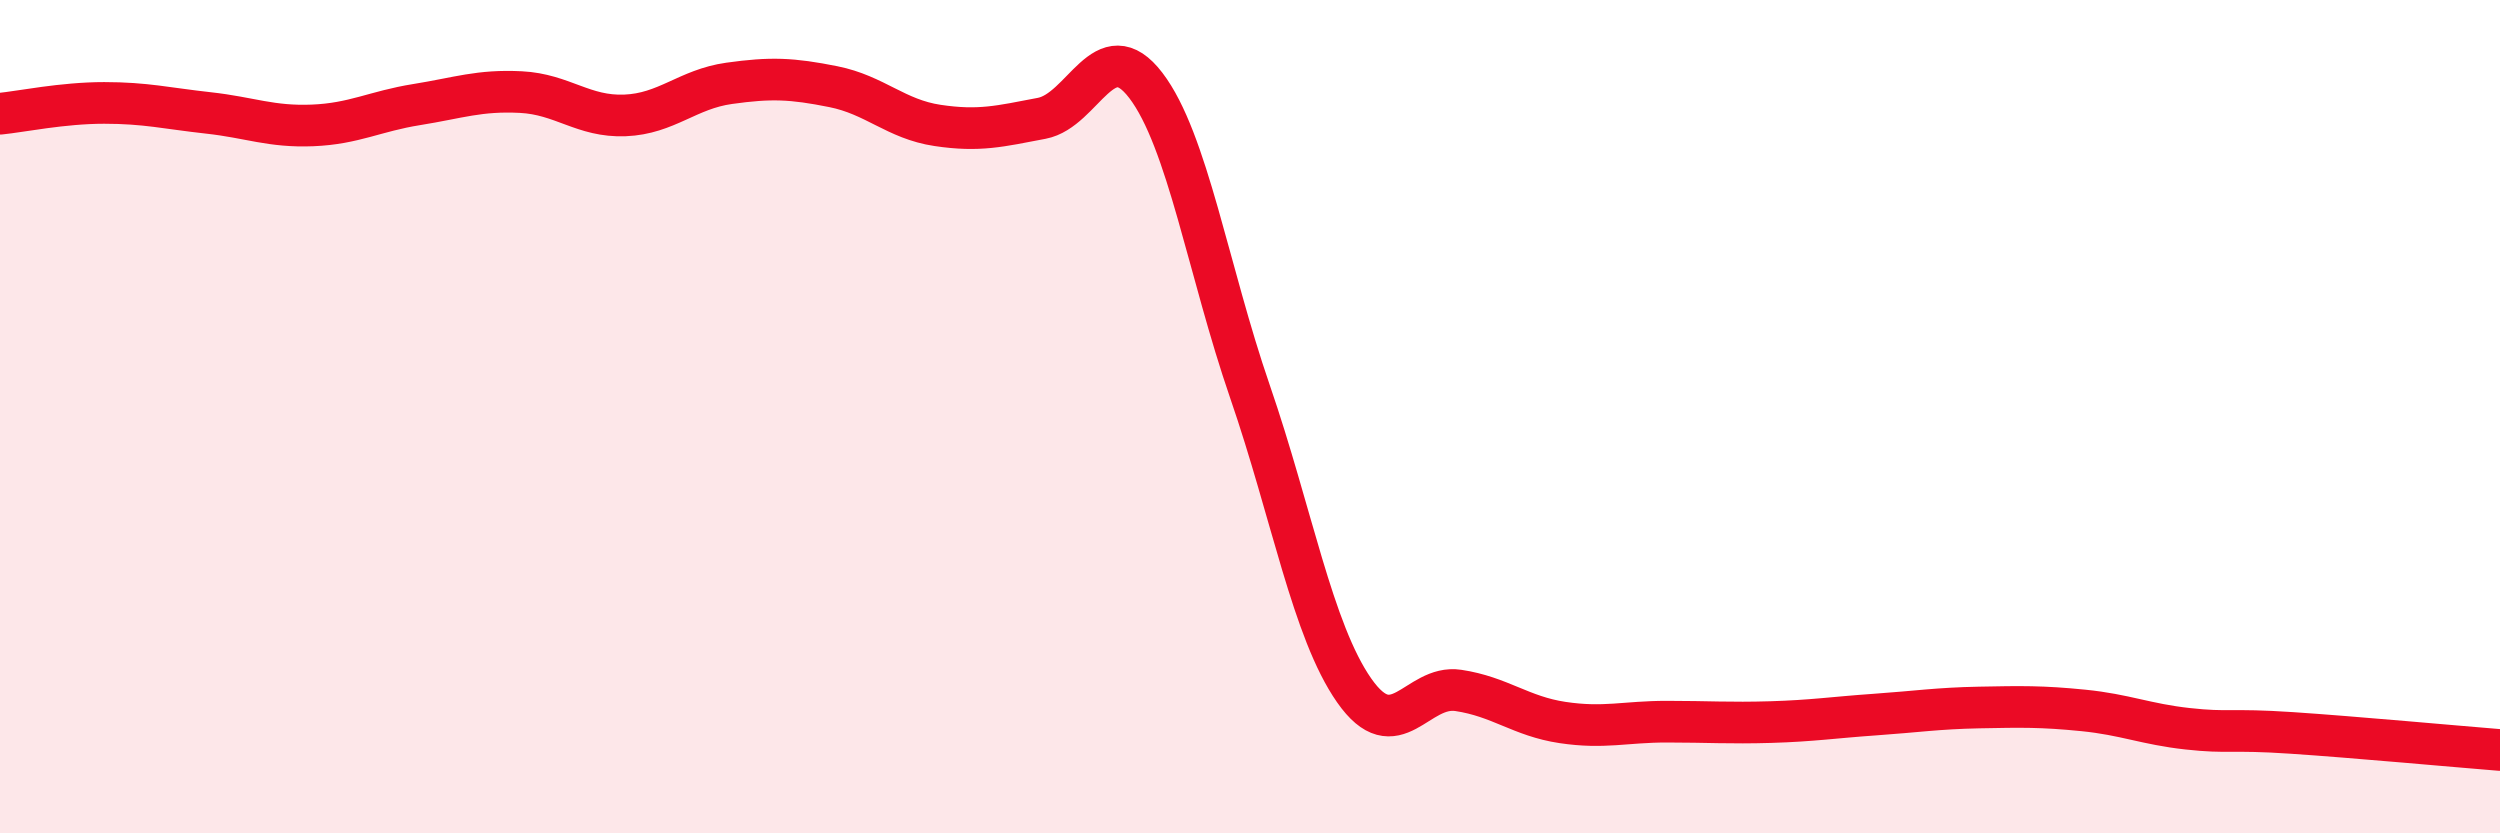
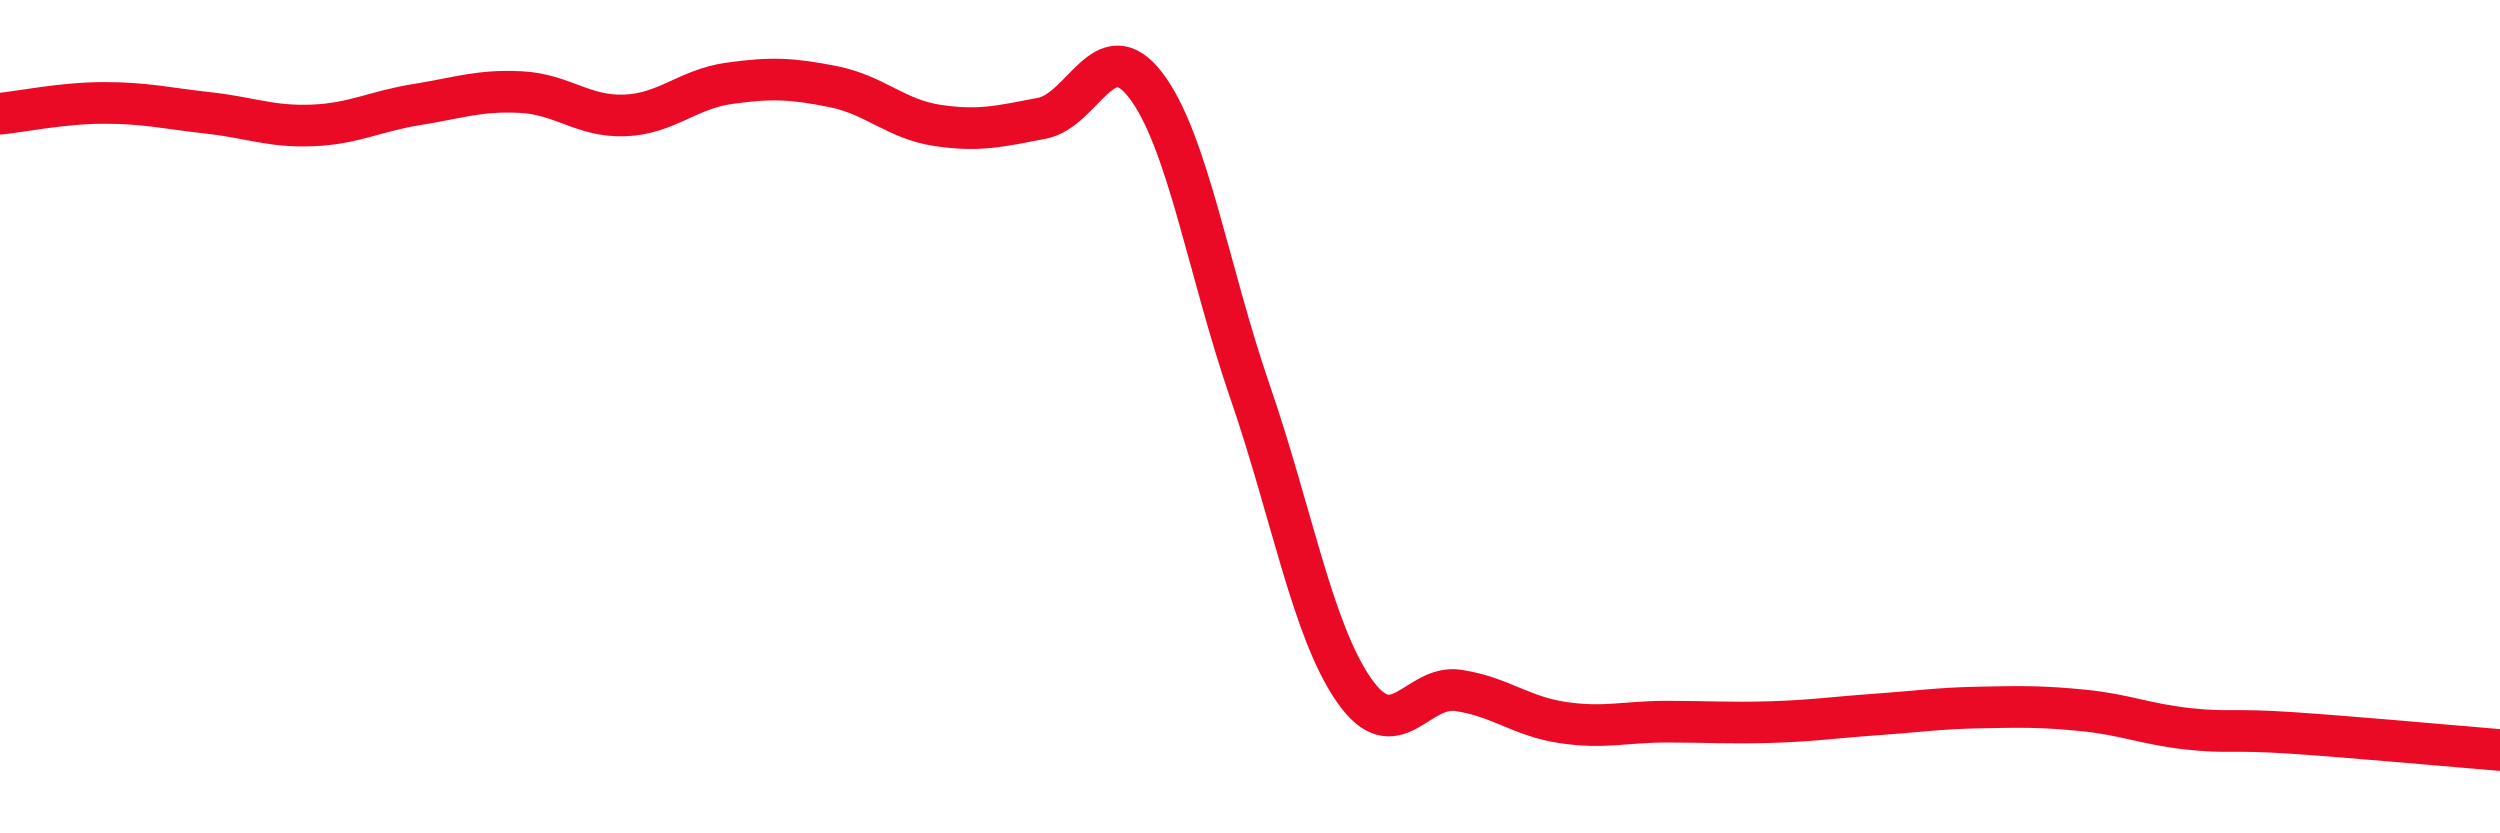
<svg xmlns="http://www.w3.org/2000/svg" width="60" height="20" viewBox="0 0 60 20">
-   <path d="M 0,2.73 C 0.5,2.68 1.5,2.47 2.5,2.47 C 3.5,2.47 4,2.6 5,2.71 C 6,2.82 6.5,3.05 7.5,3.01 C 8.5,2.97 9,2.67 10,2.51 C 11,2.35 11.5,2.16 12.5,2.21 C 13.5,2.26 14,2.81 15,2.77 C 16,2.73 16.5,2.14 17.5,2 C 18.5,1.86 19,1.88 20,2.08 C 21,2.28 21.5,2.86 22.5,3.01 C 23.5,3.16 24,3.03 25,2.84 C 26,2.65 26.5,0.74 27.5,2.05 C 28.5,3.36 29,6.5 30,9.4 C 31,12.3 31.5,15.14 32.5,16.57 C 33.5,18 34,16.42 35,16.57 C 36,16.72 36.5,17.19 37.5,17.34 C 38.5,17.49 39,17.32 40,17.32 C 41,17.32 41.5,17.36 42.5,17.33 C 43.5,17.3 44,17.22 45,17.15 C 46,17.08 46.5,17 47.5,16.98 C 48.5,16.96 49,16.95 50,17.05 C 51,17.15 51.5,17.38 52.5,17.49 C 53.5,17.6 53.5,17.49 55,17.59 C 56.5,17.69 59,17.92 60,18L60 20L0 20Z" fill="#EB0A25" opacity="0.1" stroke-linecap="round" stroke-linejoin="round" />
  <path d="M 0,2.73 C 0.5,2.68 1.5,2.47 2.5,2.47 C 3.5,2.47 4,2.6 5,2.71 C 6,2.82 6.5,3.05 7.5,3.01 C 8.5,2.97 9,2.67 10,2.51 C 11,2.35 11.5,2.16 12.5,2.21 C 13.5,2.26 14,2.81 15,2.77 C 16,2.73 16.5,2.14 17.5,2 C 18.5,1.86 19,1.88 20,2.08 C 21,2.28 21.5,2.86 22.5,3.01 C 23.5,3.16 24,3.03 25,2.84 C 26,2.65 26.5,0.74 27.5,2.05 C 28.5,3.36 29,6.5 30,9.4 C 31,12.3 31.5,15.14 32.5,16.57 C 33.5,18 34,16.42 35,16.57 C 36,16.72 36.5,17.19 37.5,17.34 C 38.5,17.49 39,17.32 40,17.32 C 41,17.32 41.5,17.36 42.5,17.33 C 43.5,17.3 44,17.22 45,17.15 C 46,17.08 46.5,17 47.5,16.98 C 48.5,16.96 49,16.95 50,17.05 C 51,17.15 51.5,17.38 52.5,17.49 C 53.5,17.6 53.5,17.49 55,17.59 C 56.5,17.69 59,17.92 60,18" stroke="#EB0A25" stroke-width="1" fill="none" stroke-linecap="round" stroke-linejoin="round" />
</svg>